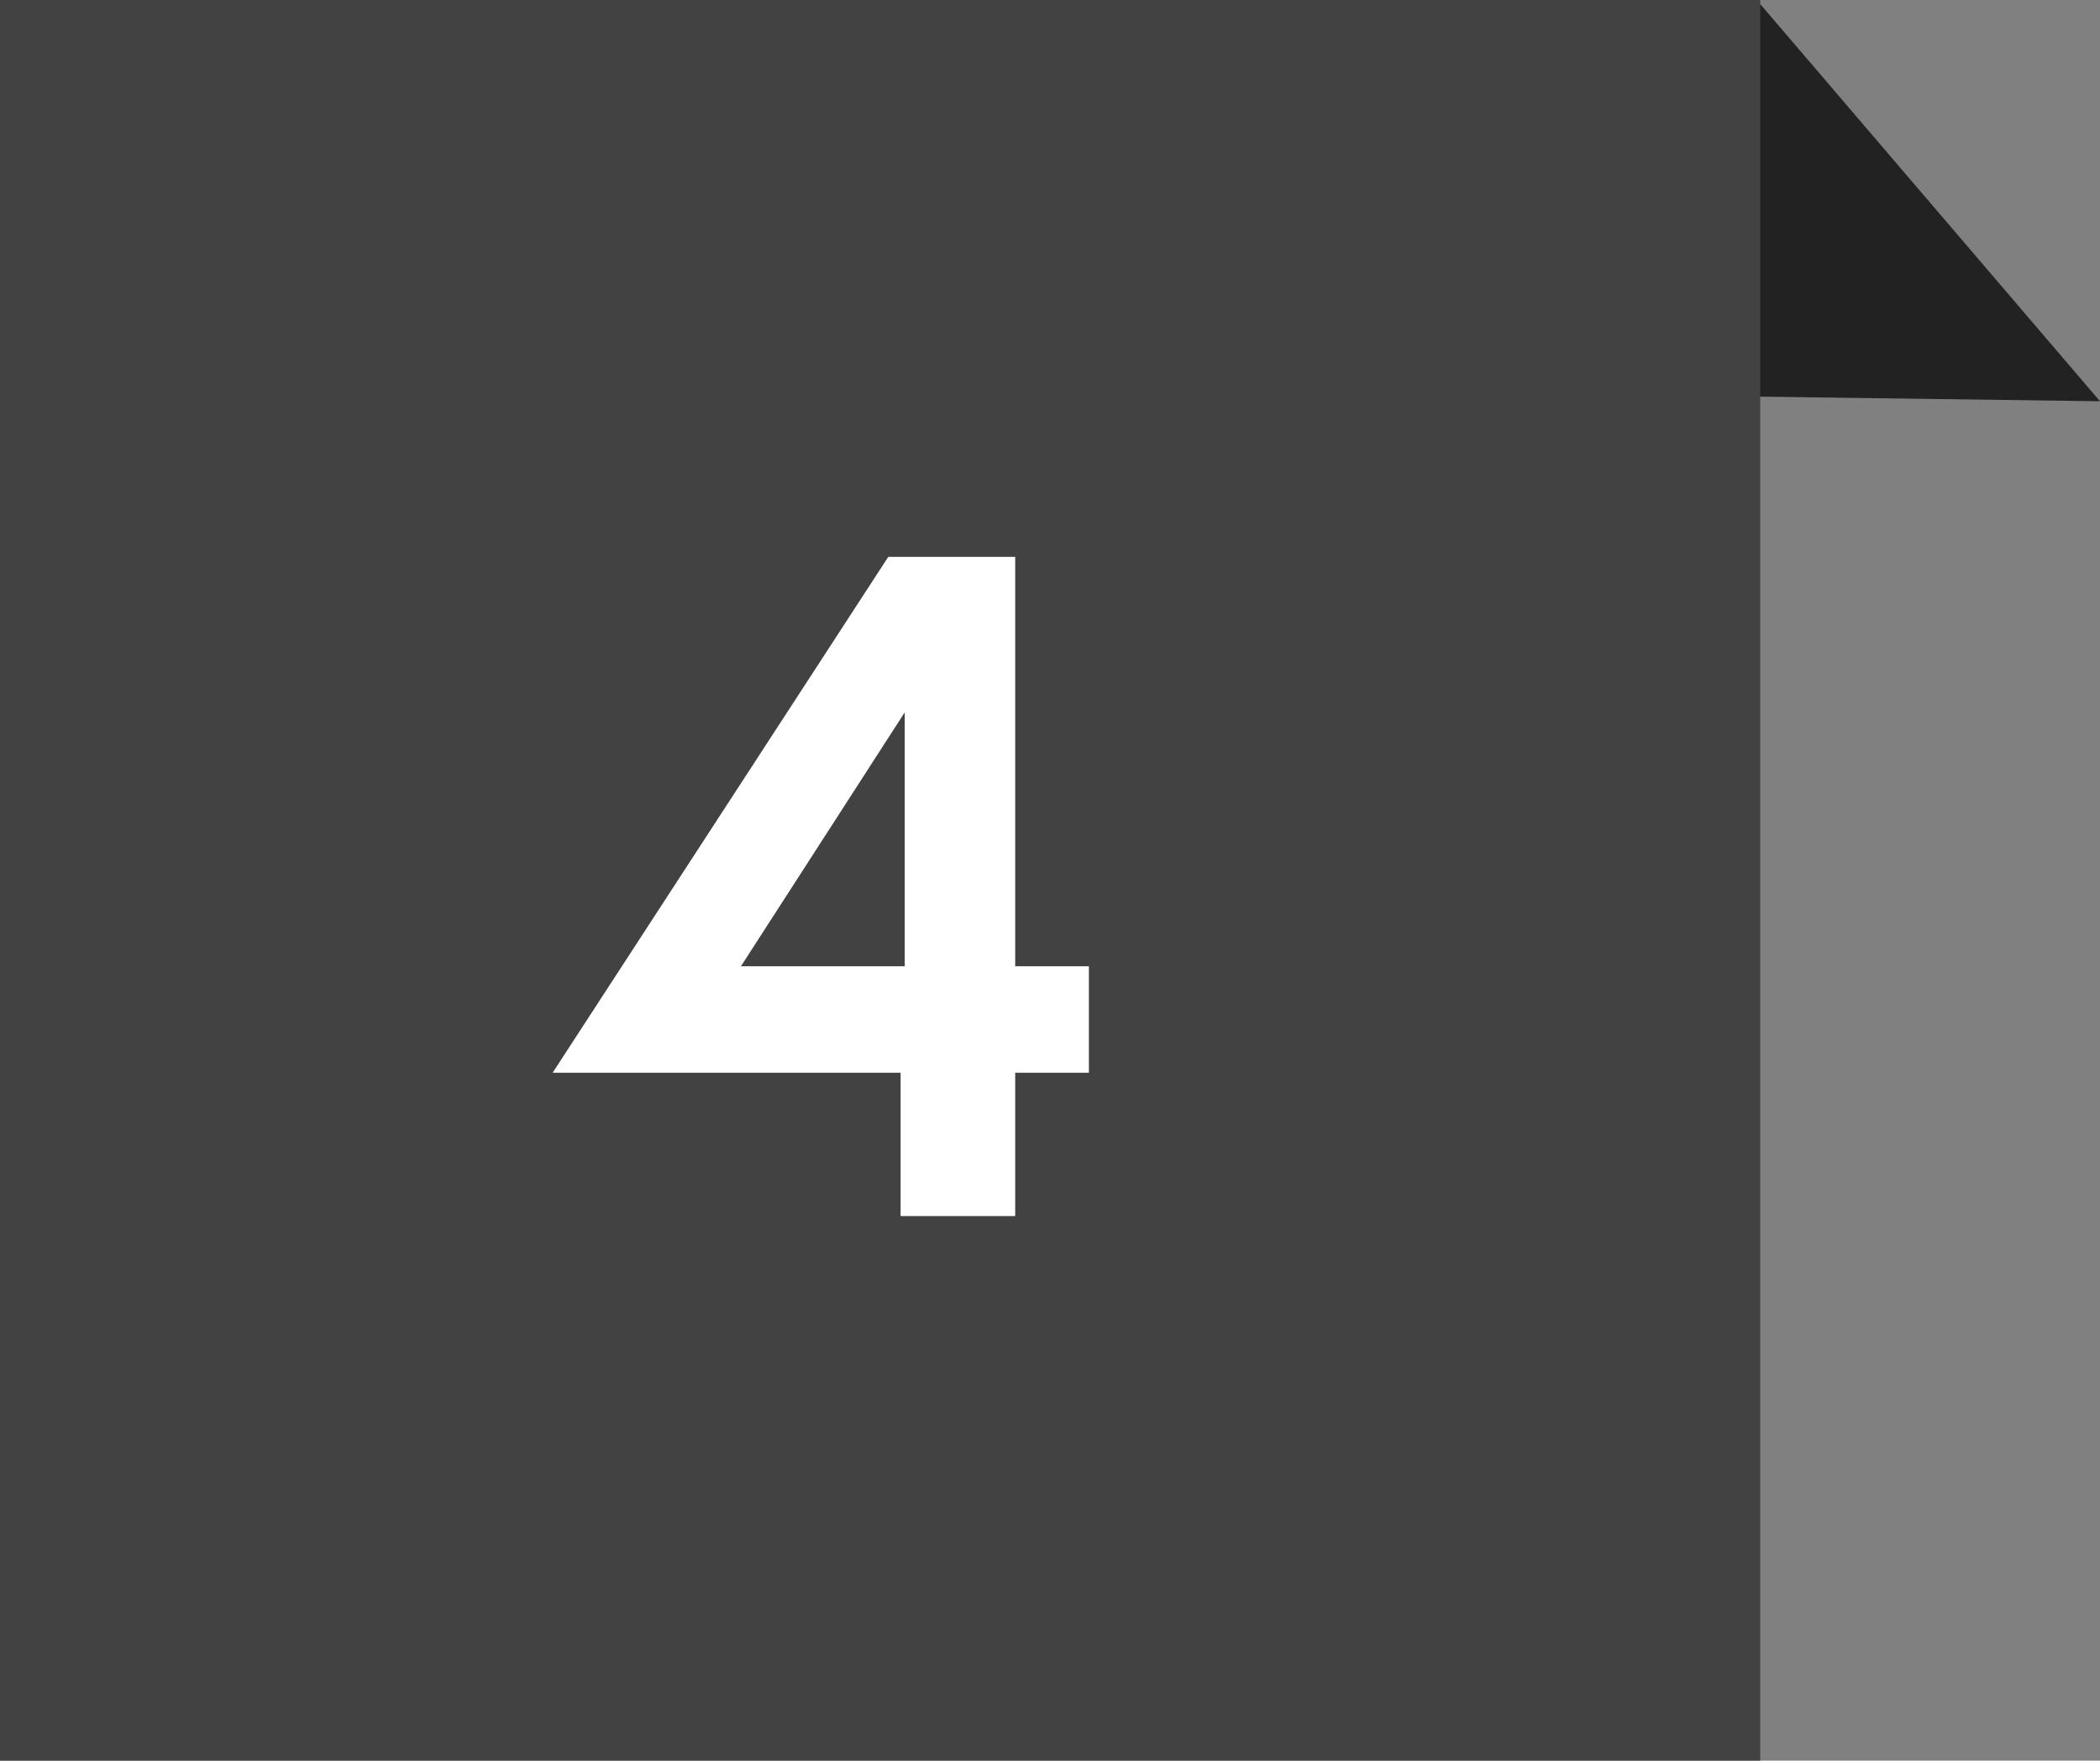
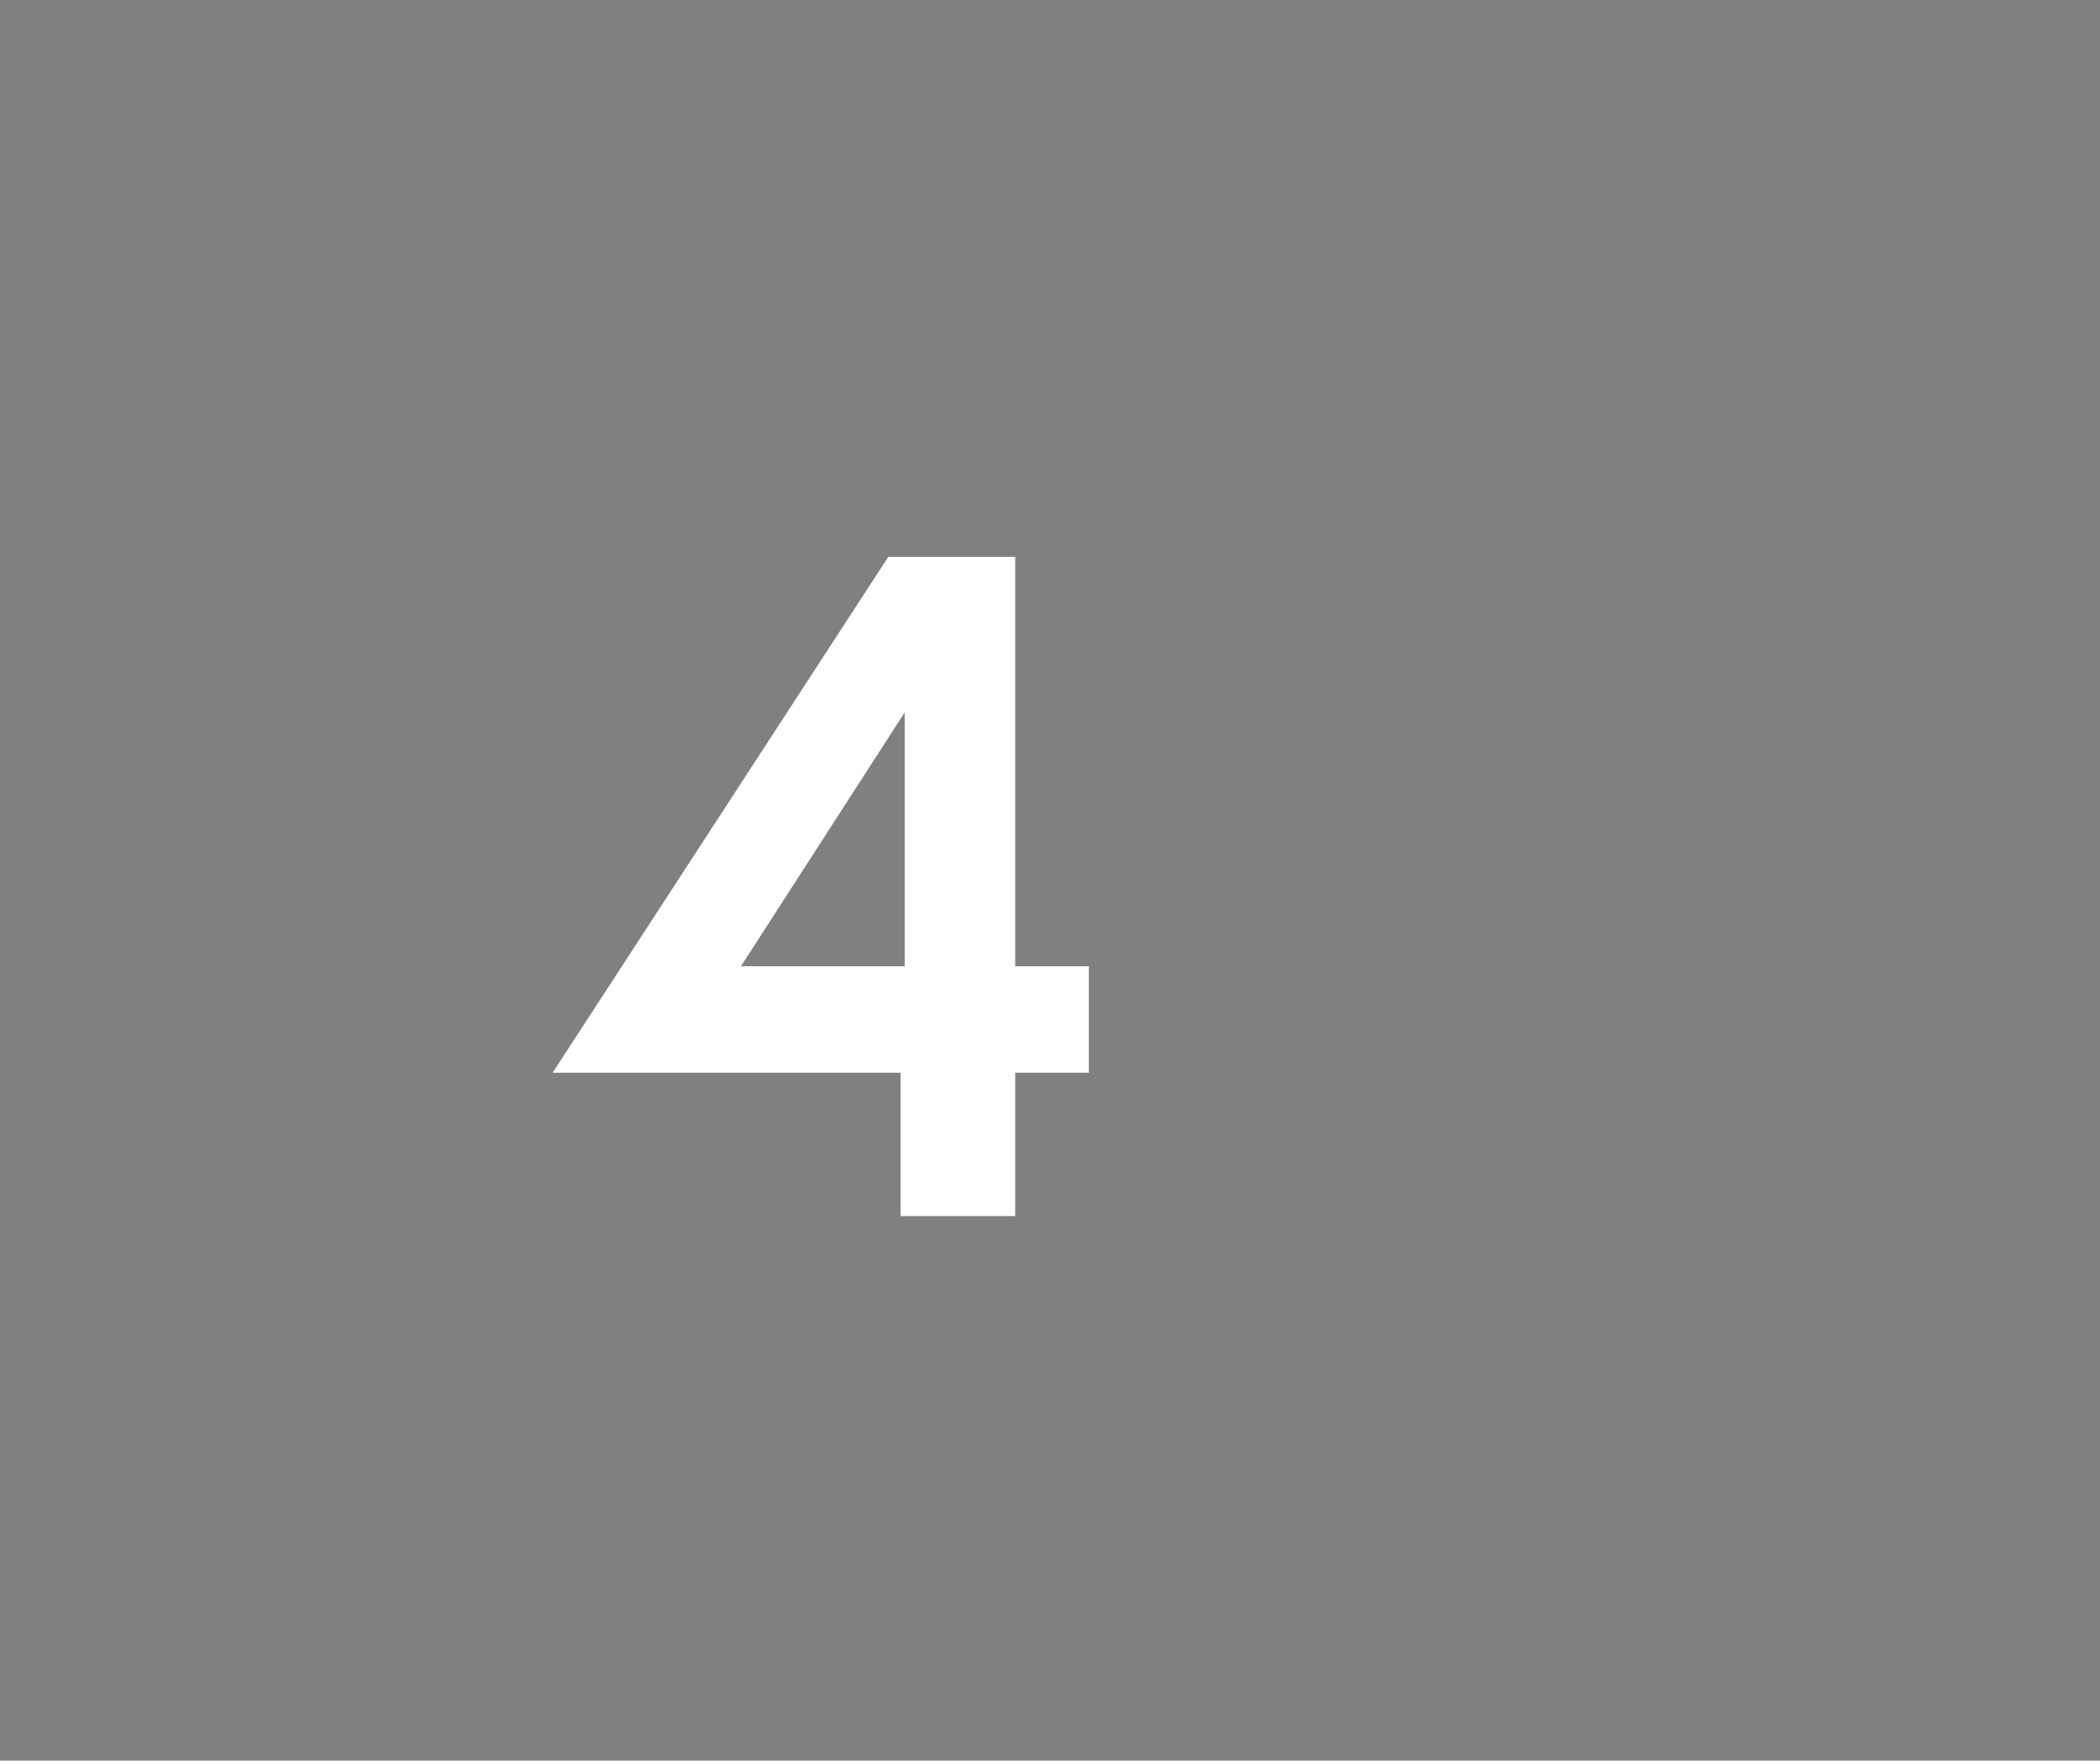
<svg xmlns="http://www.w3.org/2000/svg" version="1.1" id="レイヤー_1" x="0px" y="0px" width="51.3px" height="43px" viewBox="0 0 51.3 43" style="enable-background:new 0 0 51.3 43;" xml:space="preserve">
  <rect x="0" y="0" width="51.3" height="43" fill="#808080" stroke="none" />
  <style type="text/css">
	.st0{fill:#222222;}
	.st1{fill:#434242;}
	.st2{fill:#FFFFFF;}
</style>
-   <polygon class="st0" points="43,0.1 51.3,9.8 36.5,9.6 " />
-   <rect class="st1" width="43" height="43" />
  <g>
    <g>
-       <path class="st2" d="M21.7,13.6h3.1v10h1.8v2.6h-1.8v3.5H22v-3.5h-8.5L21.7,13.6z M22.1,23.6v-6.2l-4,6.2H22.1z" />
+       <path class="st2" d="M21.7,13.6h3.1v10h1.8v2.6h-1.8v3.5H22v-3.5h-8.5z M22.1,23.6v-6.2l-4,6.2H22.1z" />
    </g>
  </g>
</svg>